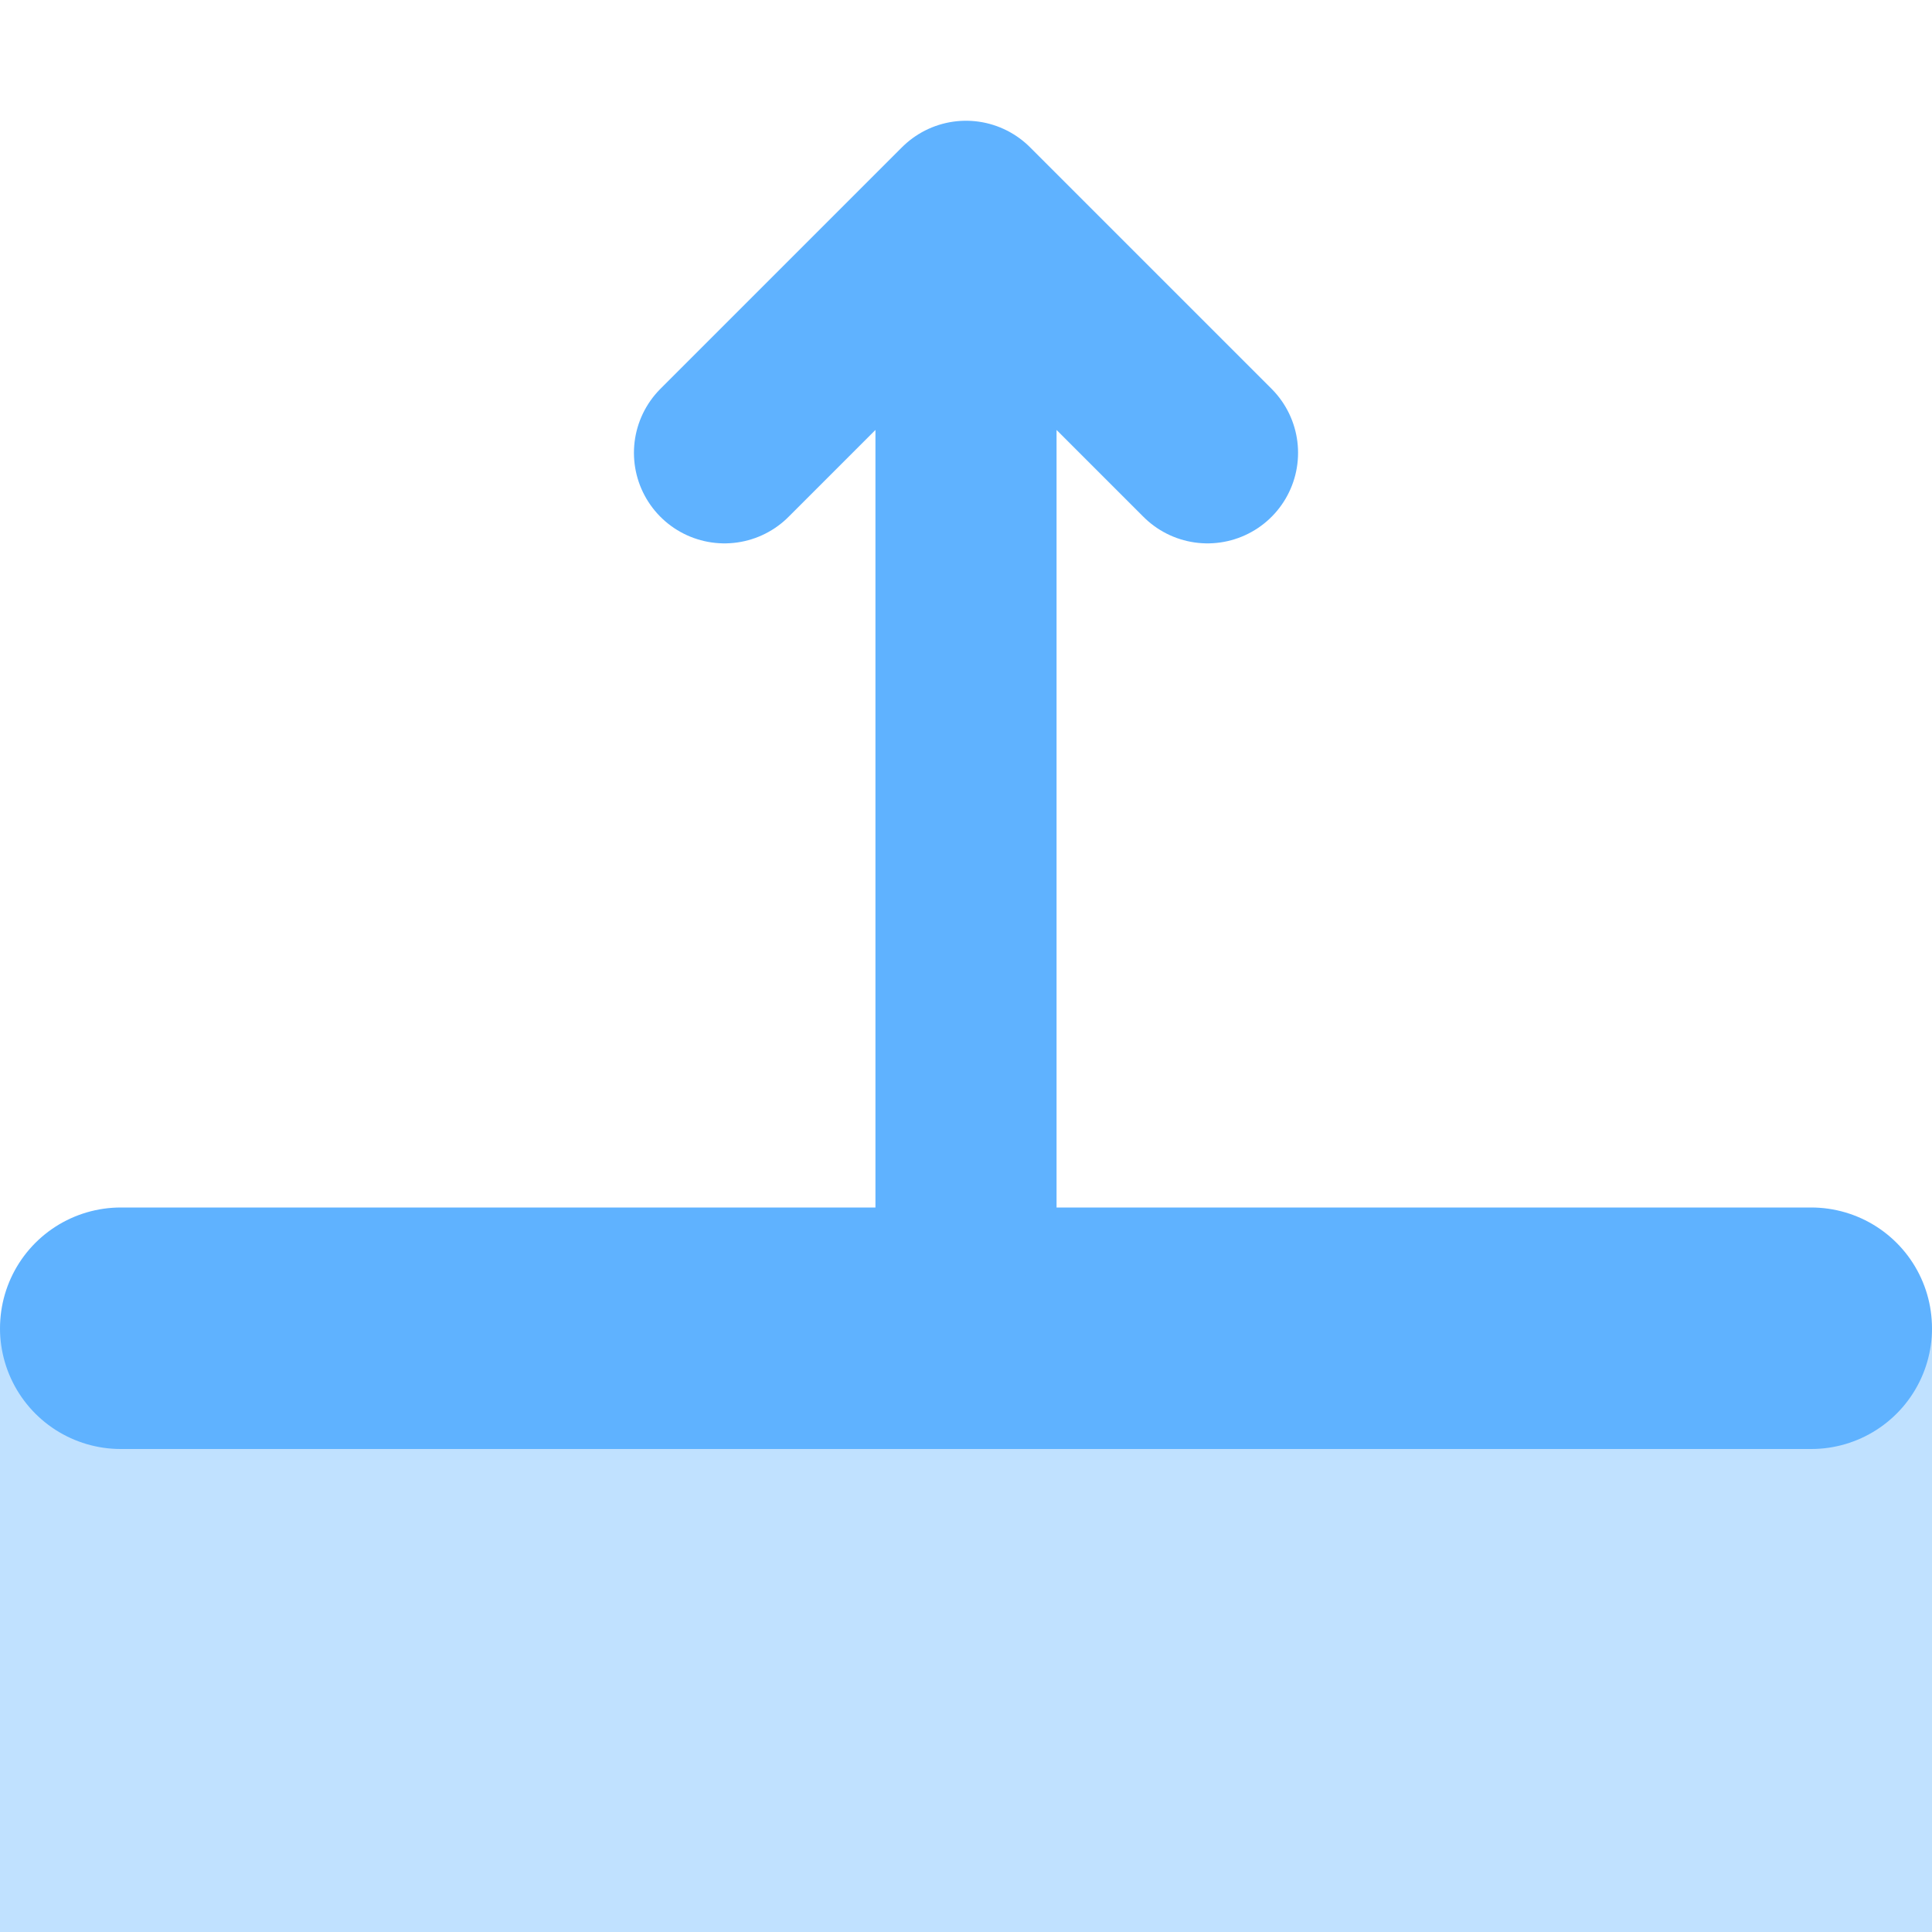
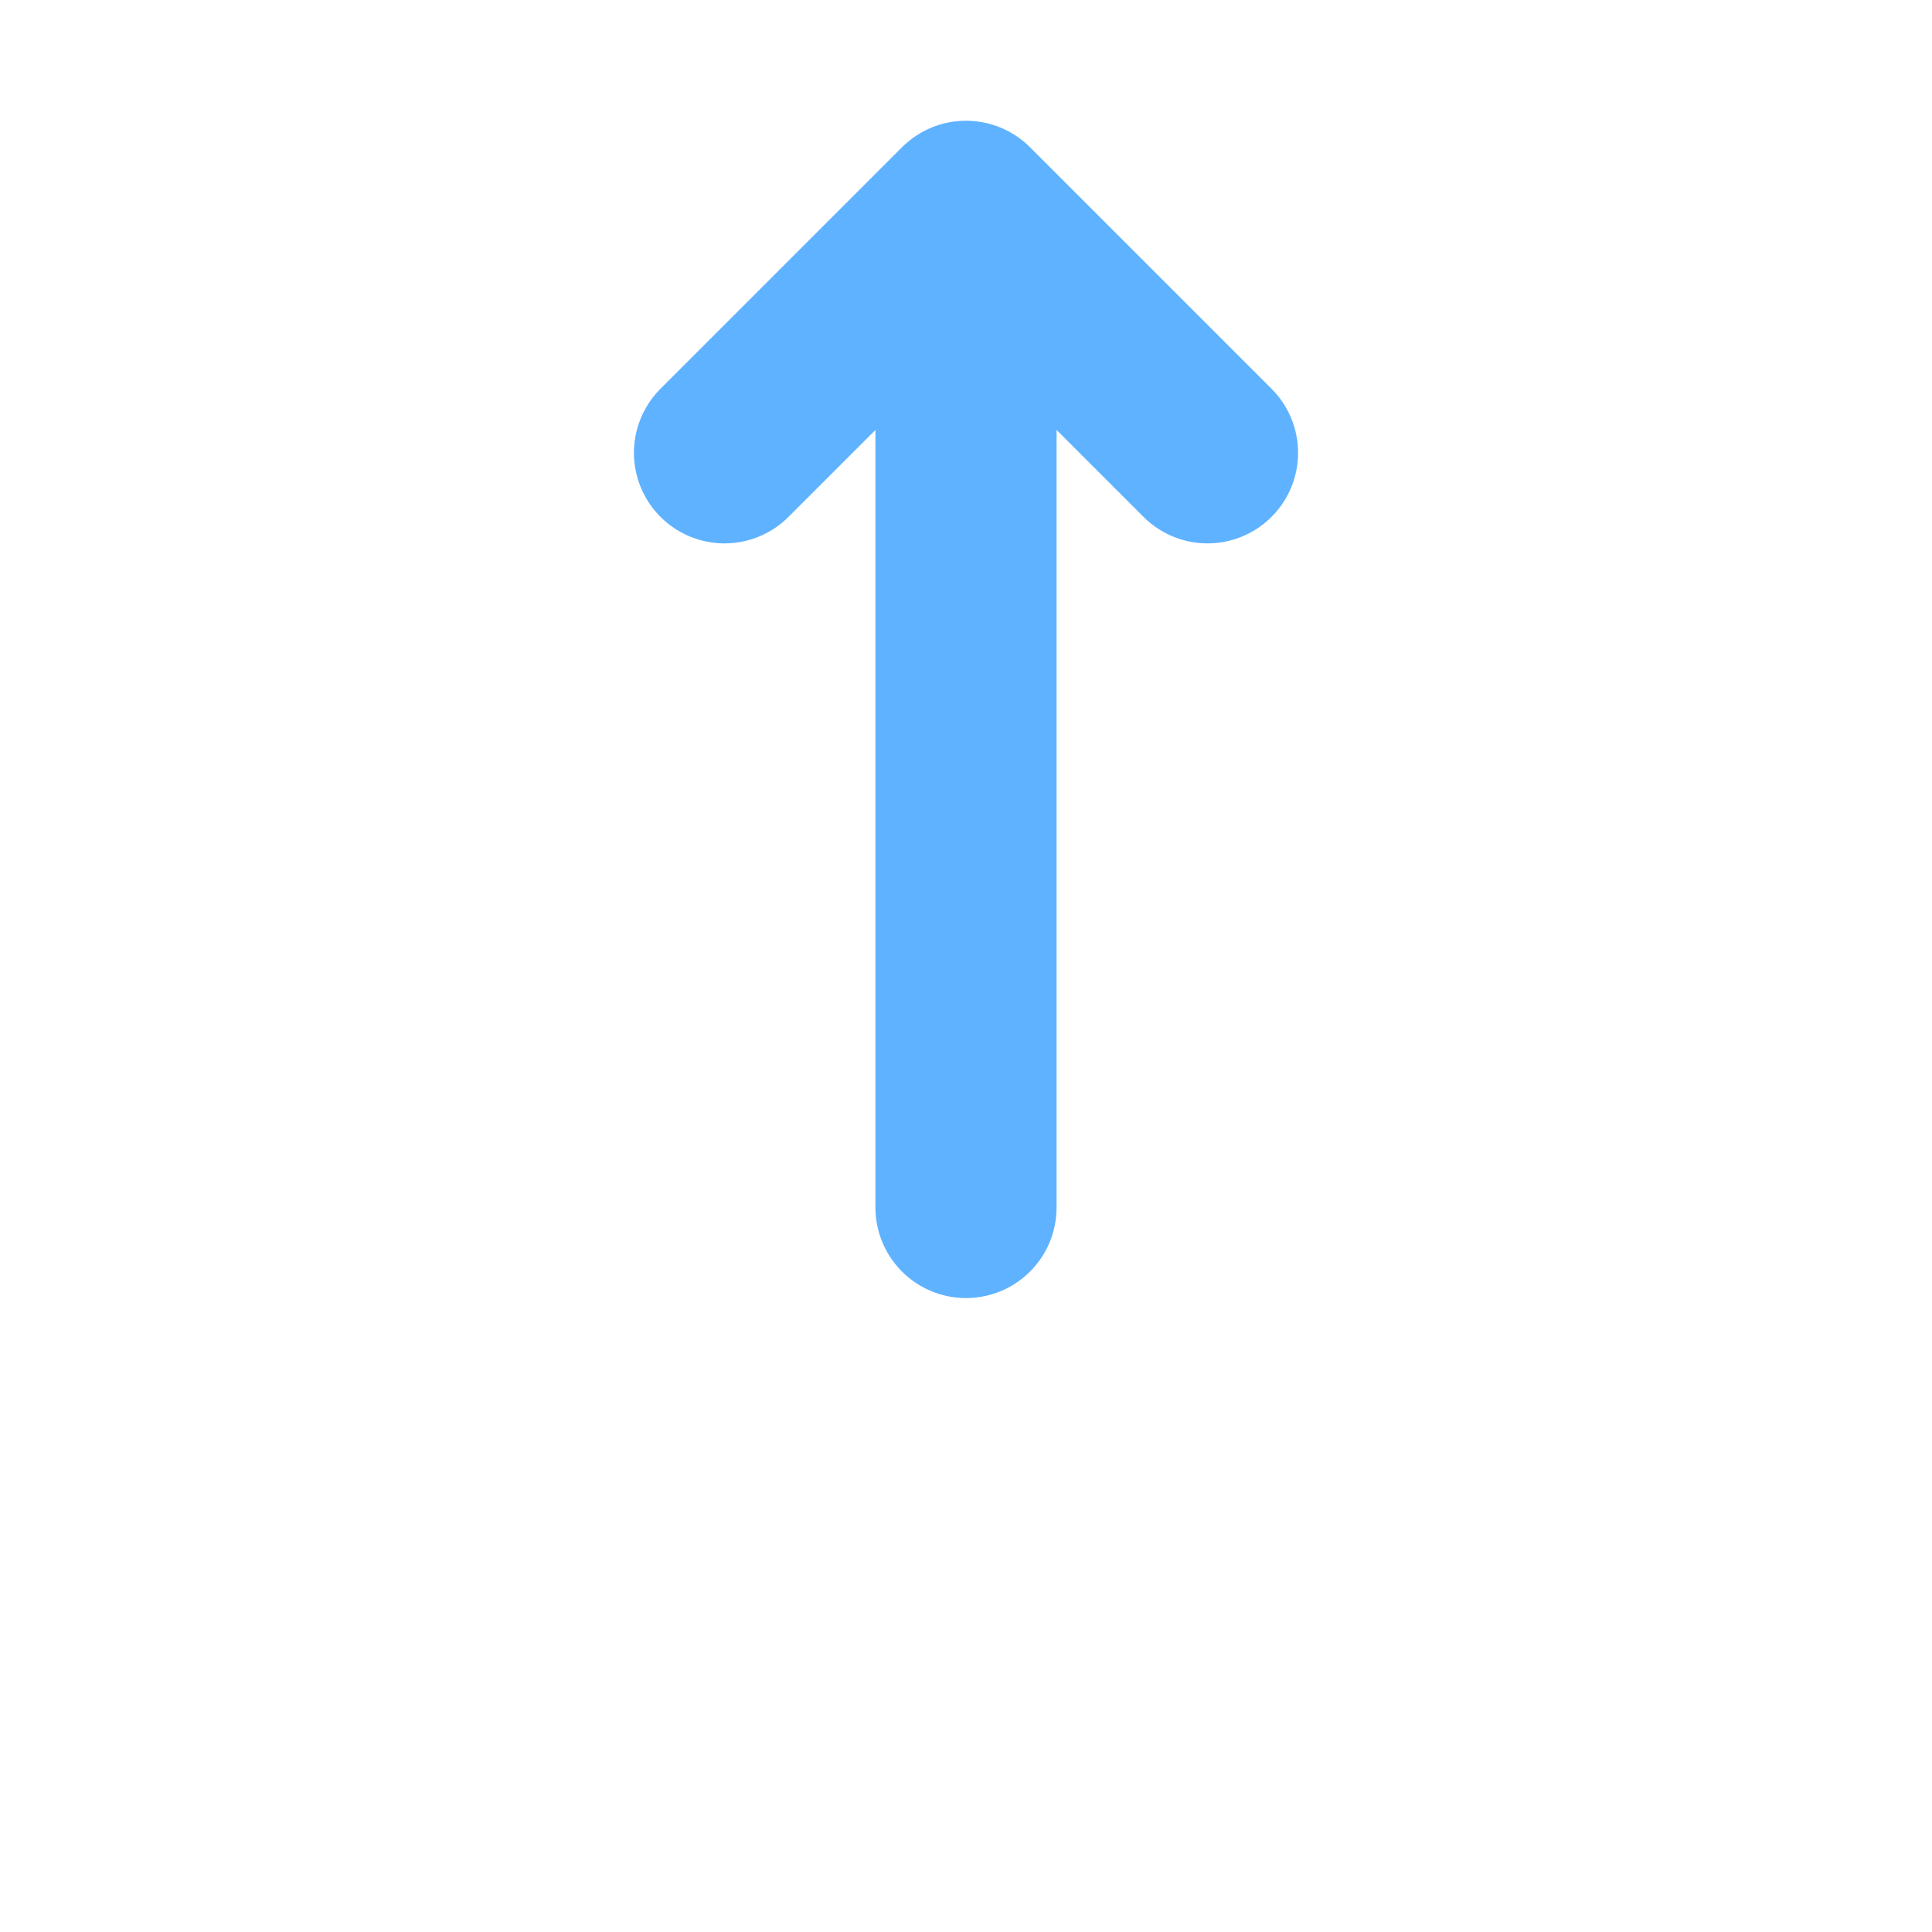
<svg xmlns="http://www.w3.org/2000/svg" height="16" viewBox="0 0 16 16" width="16">
  <g stroke="#5fb2ff" stroke-width="2" stroke-linecap="round" stroke-linejoin="round" fill="none">
-     <path d="M1 11h14" />
    <path d="M8 10V1.75l2 2m-2-2-2 2" stroke-width="1.5" />
  </g>
-   <path d="M0 11h16v5H0z" fill="#5fb2ff" fill-opacity=".392" />
</svg>